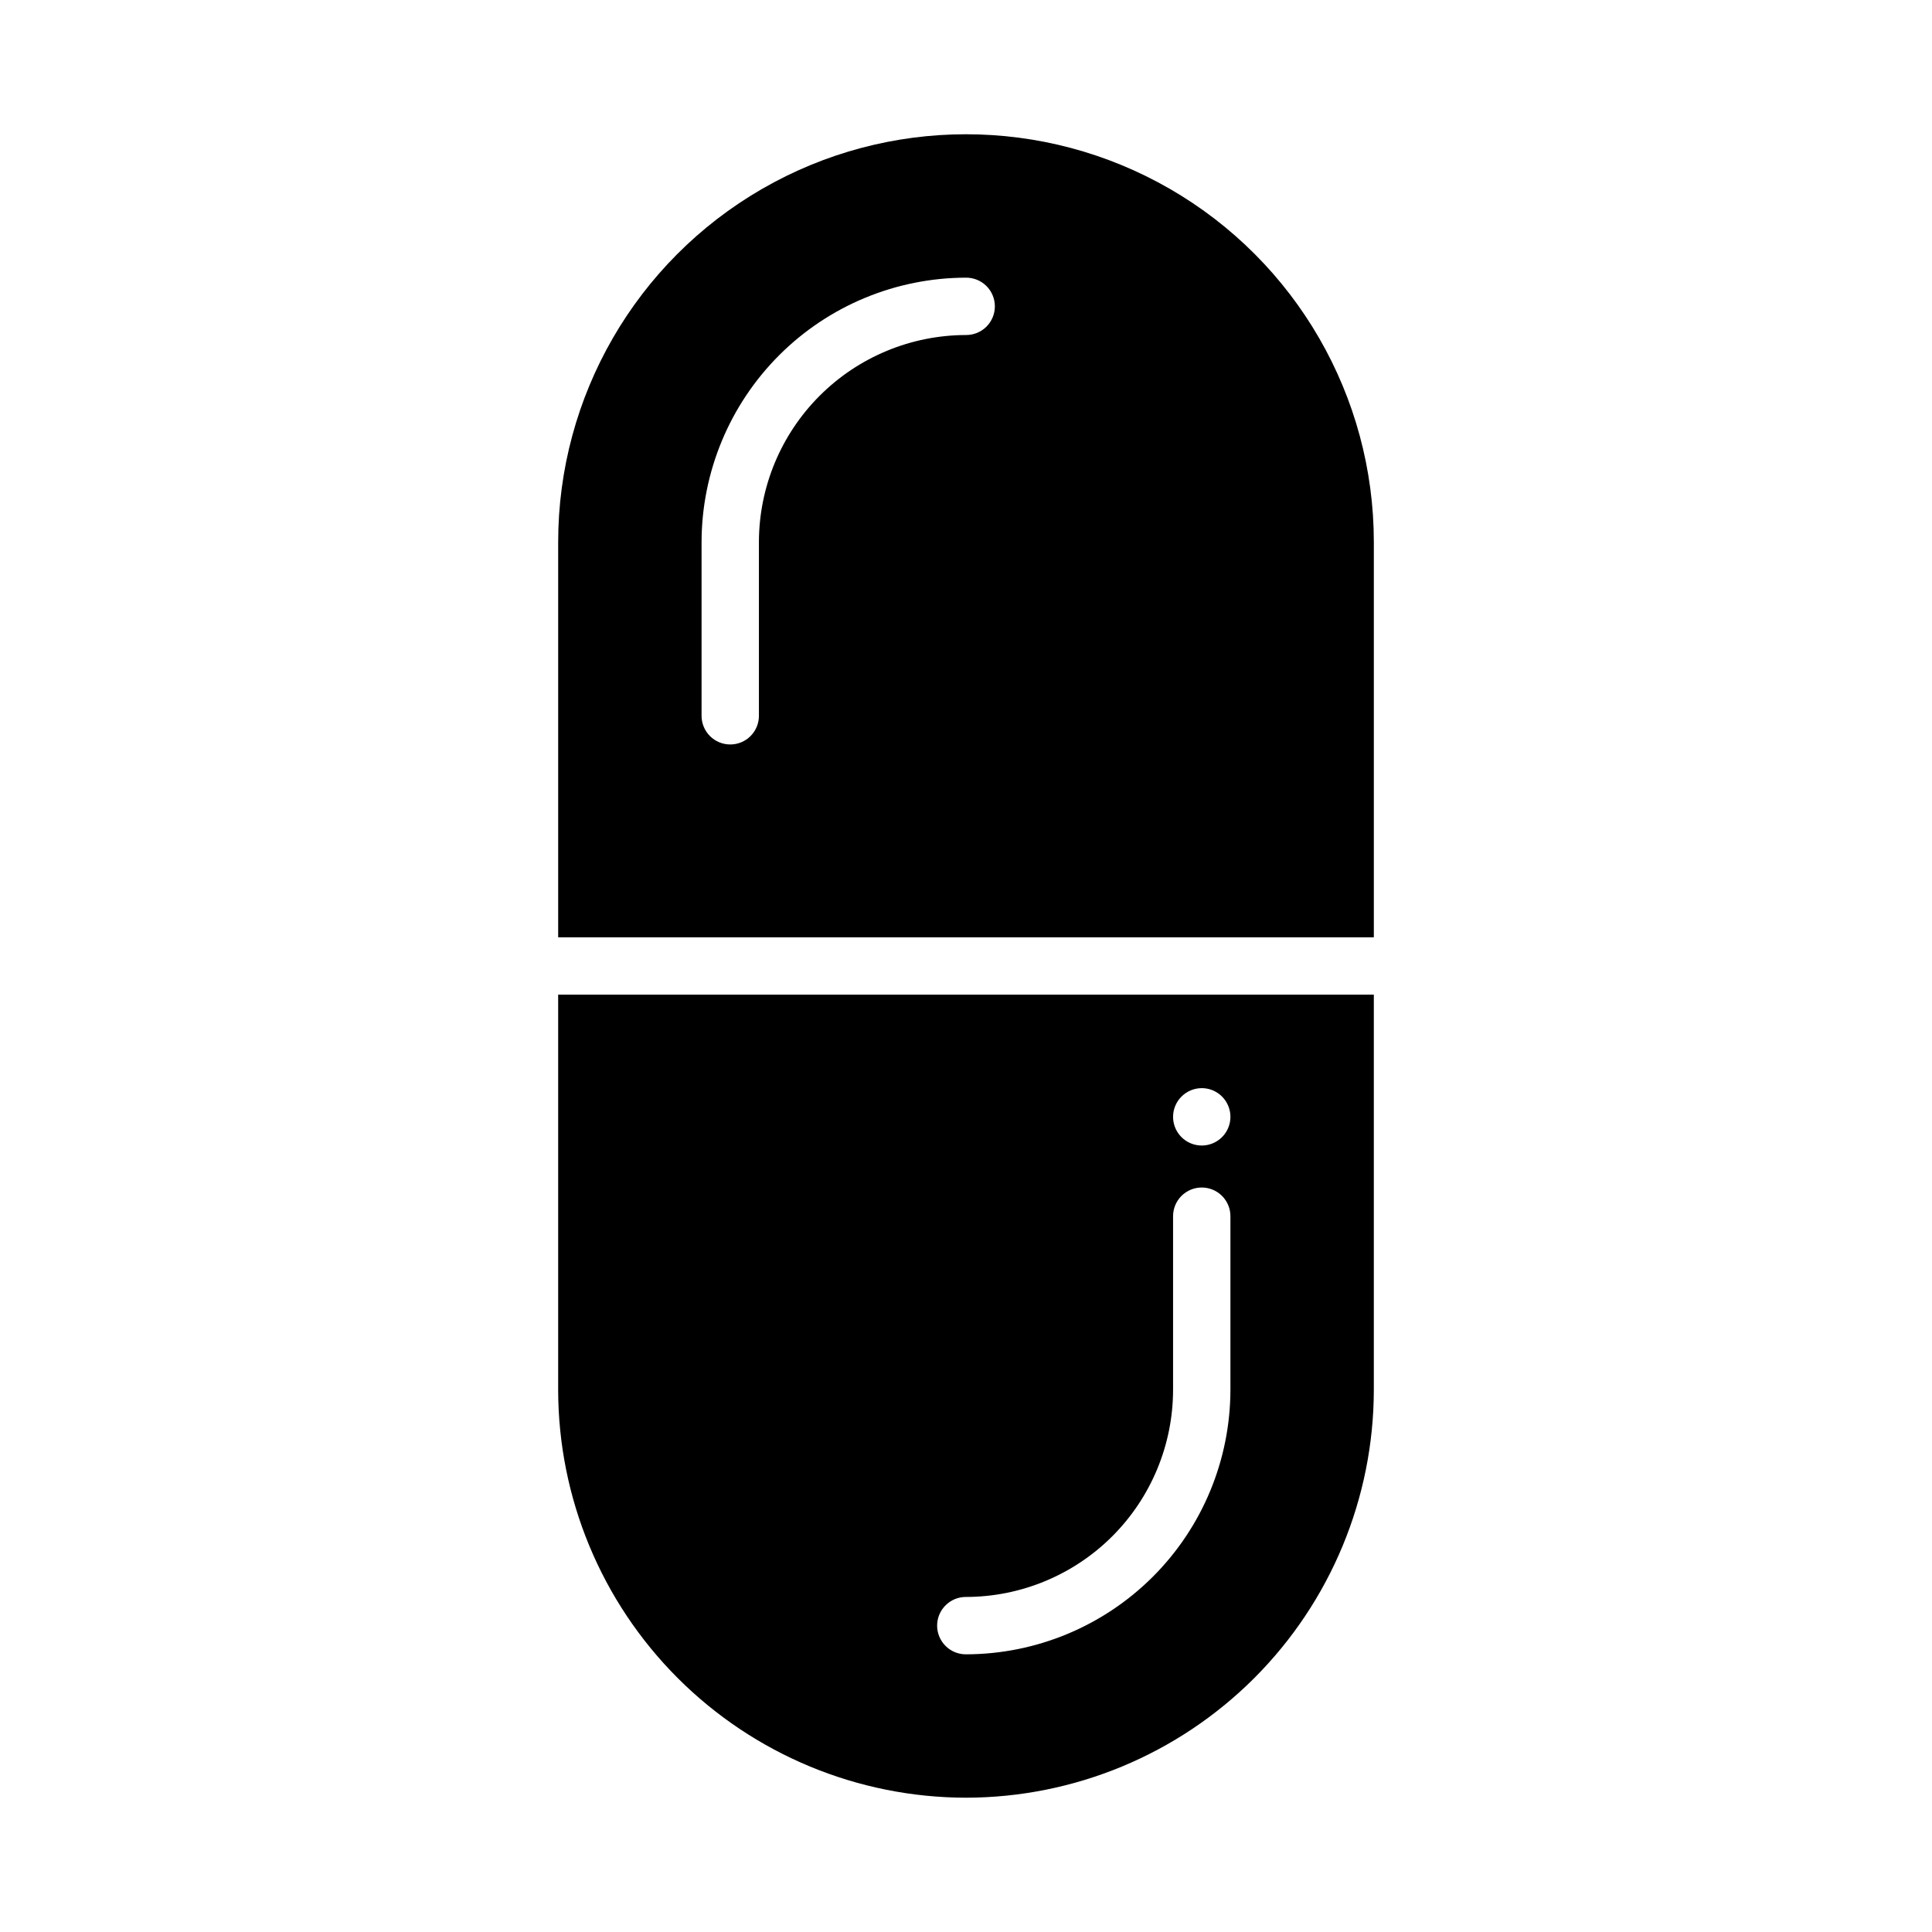
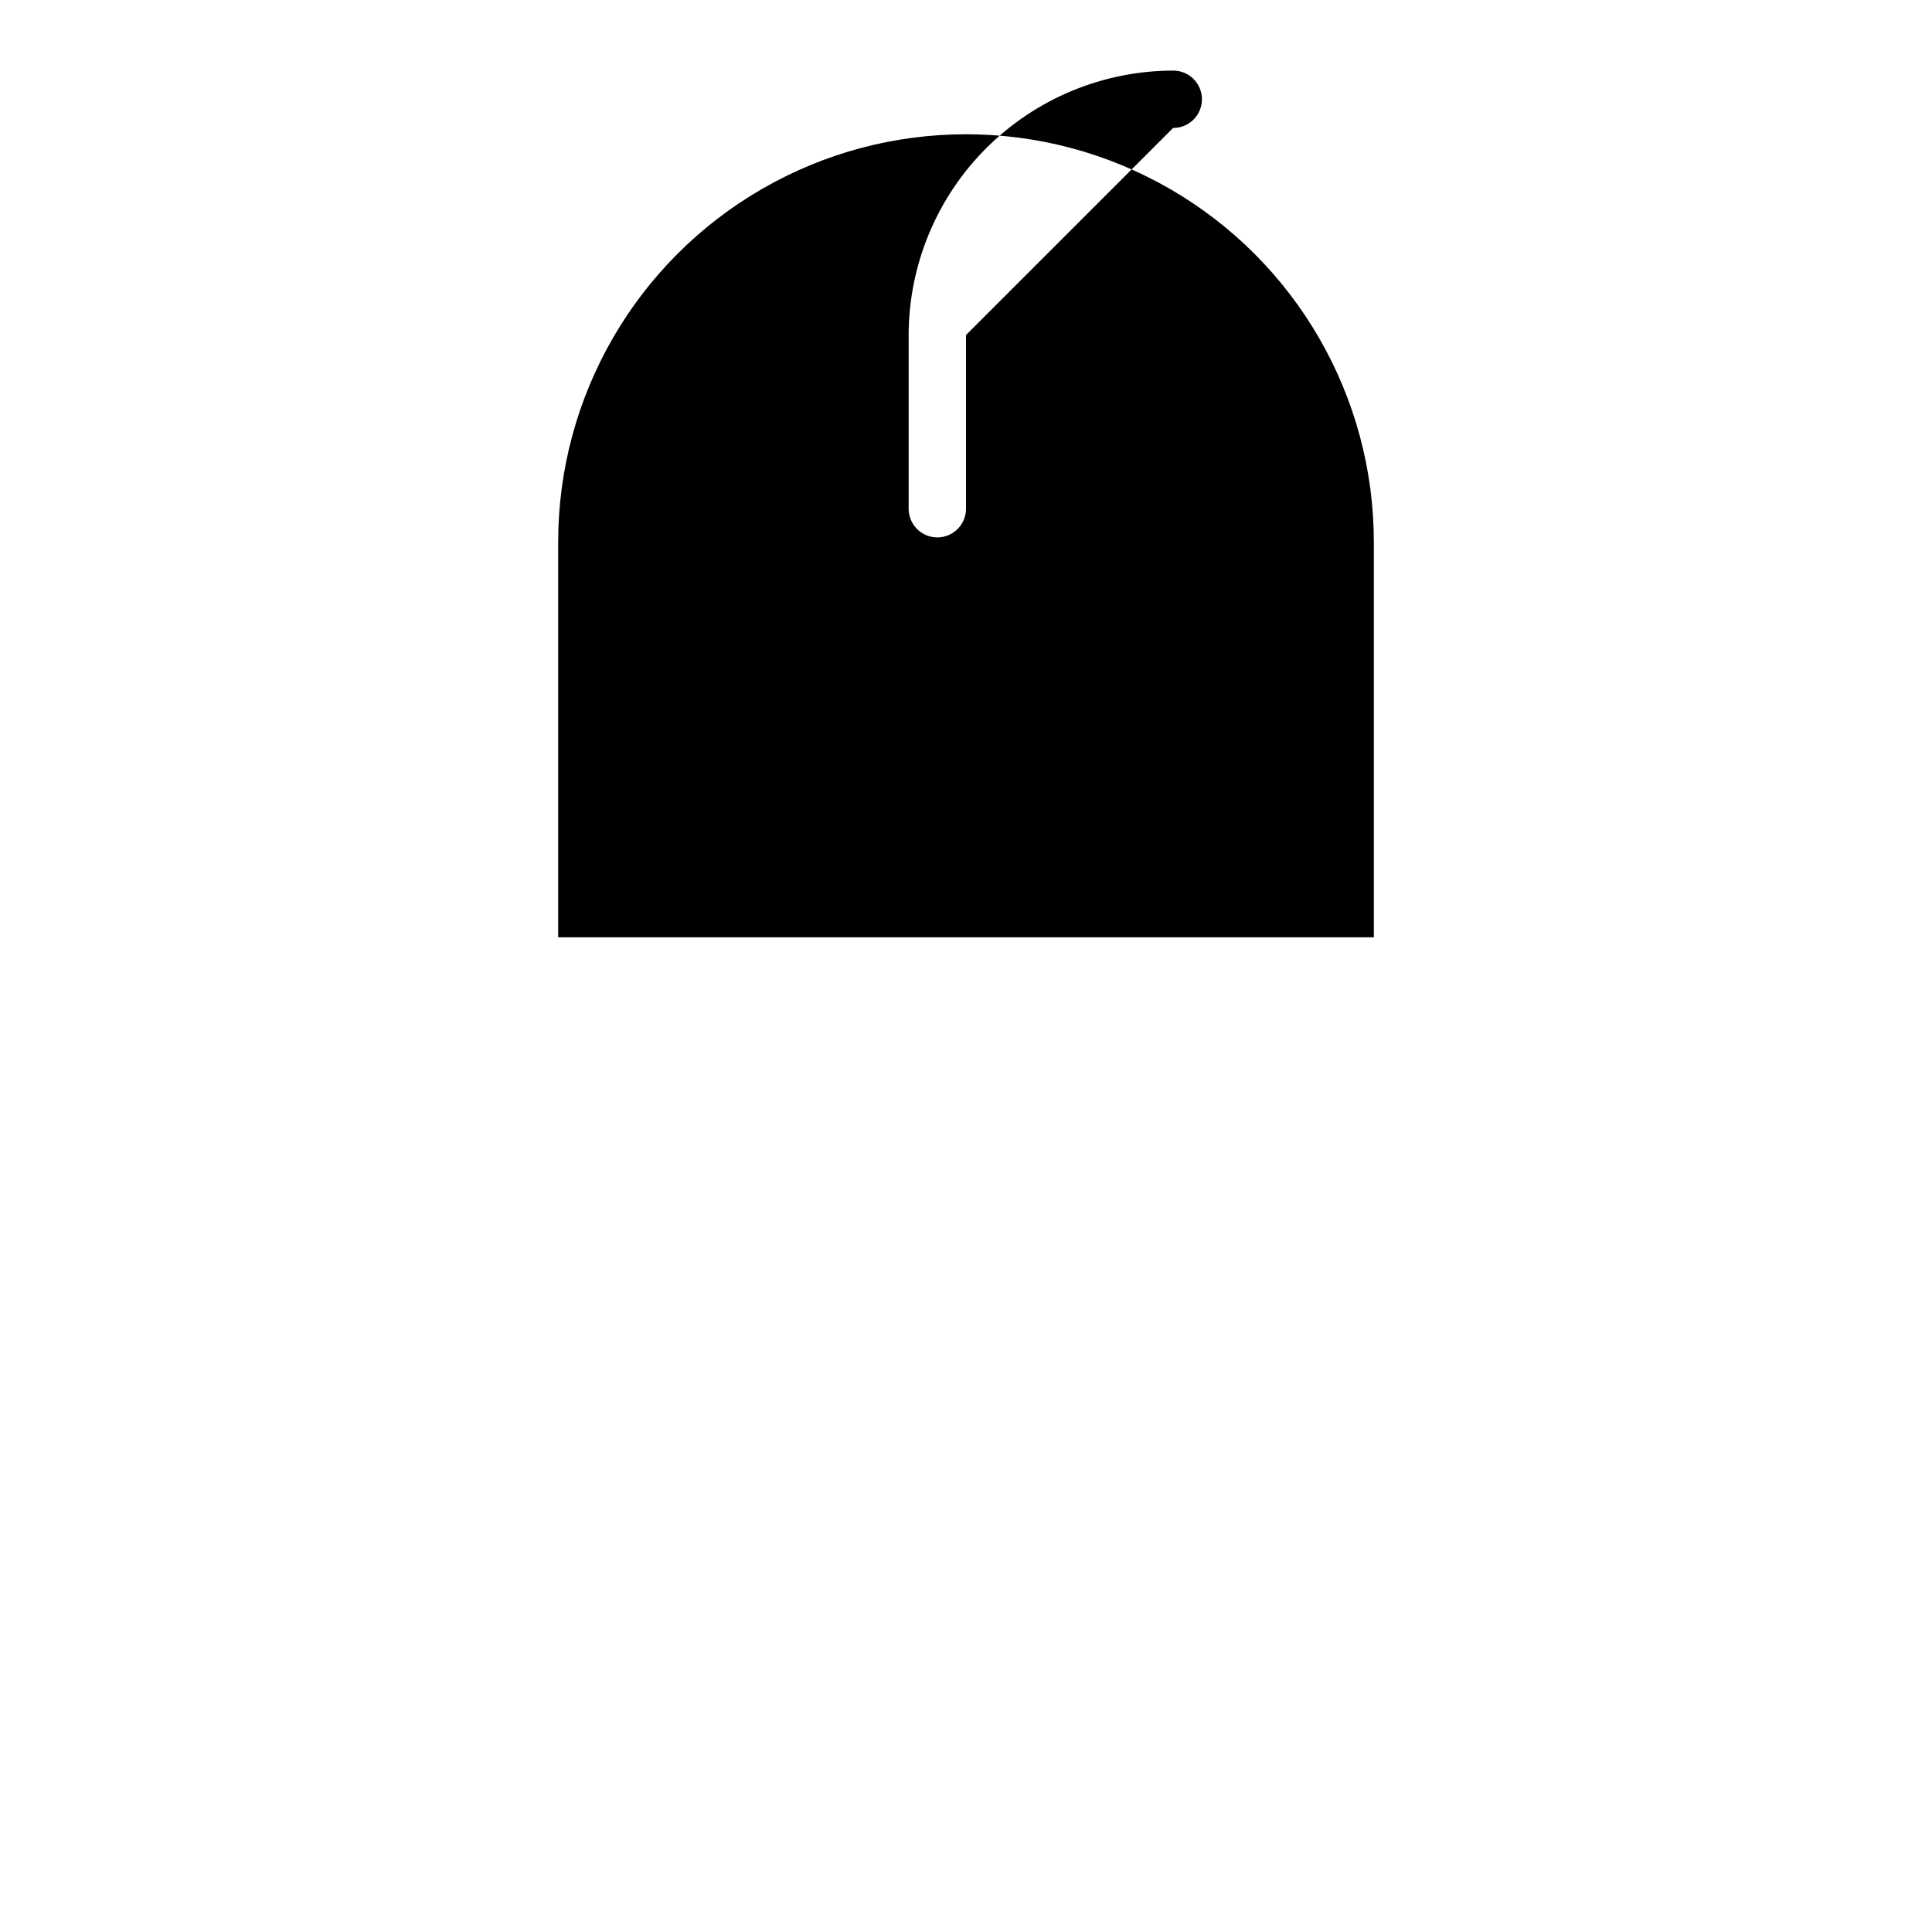
<svg xmlns="http://www.w3.org/2000/svg" fill="#000000" width="800px" height="800px" version="1.1" viewBox="144 144 512 512">
  <g>
-     <path d="m508.08 287.66c0-38.613-20.602-74.293-54.039-93.598-33.441-19.309-74.641-19.309-108.08 0-33.438 19.305-54.039 54.984-54.039 93.598v104.74h216.16zm-108.08-54.875c-14.551 0.02-28.496 5.809-38.781 16.094-10.289 10.289-16.078 24.234-16.098 38.781v45.984c0.016 2.023-0.781 3.973-2.207 5.406-1.426 1.438-3.367 2.242-5.391 2.242-2.027 0-3.965-0.805-5.394-2.242-1.426-1.434-2.219-3.383-2.207-5.406v-45.984c0.031-18.574 7.426-36.379 20.559-49.516 13.137-13.137 30.941-20.527 49.52-20.559 2.023-0.016 3.969 0.781 5.406 2.207 1.434 1.426 2.242 3.367 2.242 5.391 0 2.027-0.809 3.965-2.242 5.394-1.438 1.426-3.383 2.219-5.406 2.207z" />
-     <path d="m400 620.41c28.652-0.035 56.121-11.434 76.383-31.691 20.262-20.262 31.66-47.734 31.695-76.387v-104.74h-216.16v104.74c0.035 28.652 11.434 56.125 31.695 76.387 20.262 20.258 47.73 31.656 76.387 31.691zm62.477-188.04c3.074 0 5.844 1.855 7.019 4.695 1.176 2.84 0.527 6.109-1.648 8.281-2.172 2.176-5.441 2.824-8.281 1.648s-4.691-3.949-4.691-7.023c0.012-4.191 3.406-7.586 7.602-7.602zm-62.477 134.84c14.547-0.02 28.492-5.809 38.781-16.094 10.285-10.289 16.074-24.234 16.094-38.781v-45.984c-0.012-2.023 0.781-3.969 2.207-5.406 1.43-1.434 3.367-2.242 5.394-2.242 2.023 0 3.965 0.809 5.391 2.242 1.426 1.438 2.223 3.383 2.207 5.406v45.984c-0.031 18.574-7.422 36.383-20.559 49.516-13.137 13.137-30.941 20.531-49.516 20.562-2.027 0.012-3.973-0.785-5.406-2.211-1.438-1.426-2.246-3.367-2.246-5.391s0.809-3.965 2.246-5.391c1.434-1.43 3.379-2.223 5.406-2.211z" />
+     <path d="m508.08 287.66c0-38.613-20.602-74.293-54.039-93.598-33.441-19.309-74.641-19.309-108.08 0-33.438 19.305-54.039 54.984-54.039 93.598v104.74h216.16zm-108.08-54.875v45.984c0.016 2.023-0.781 3.973-2.207 5.406-1.426 1.438-3.367 2.242-5.391 2.242-2.027 0-3.965-0.805-5.394-2.242-1.426-1.434-2.219-3.383-2.207-5.406v-45.984c0.031-18.574 7.426-36.379 20.559-49.516 13.137-13.137 30.941-20.527 49.52-20.559 2.023-0.016 3.969 0.781 5.406 2.207 1.434 1.426 2.242 3.367 2.242 5.391 0 2.027-0.809 3.965-2.242 5.394-1.438 1.426-3.383 2.219-5.406 2.207z" />
  </g>
</svg>